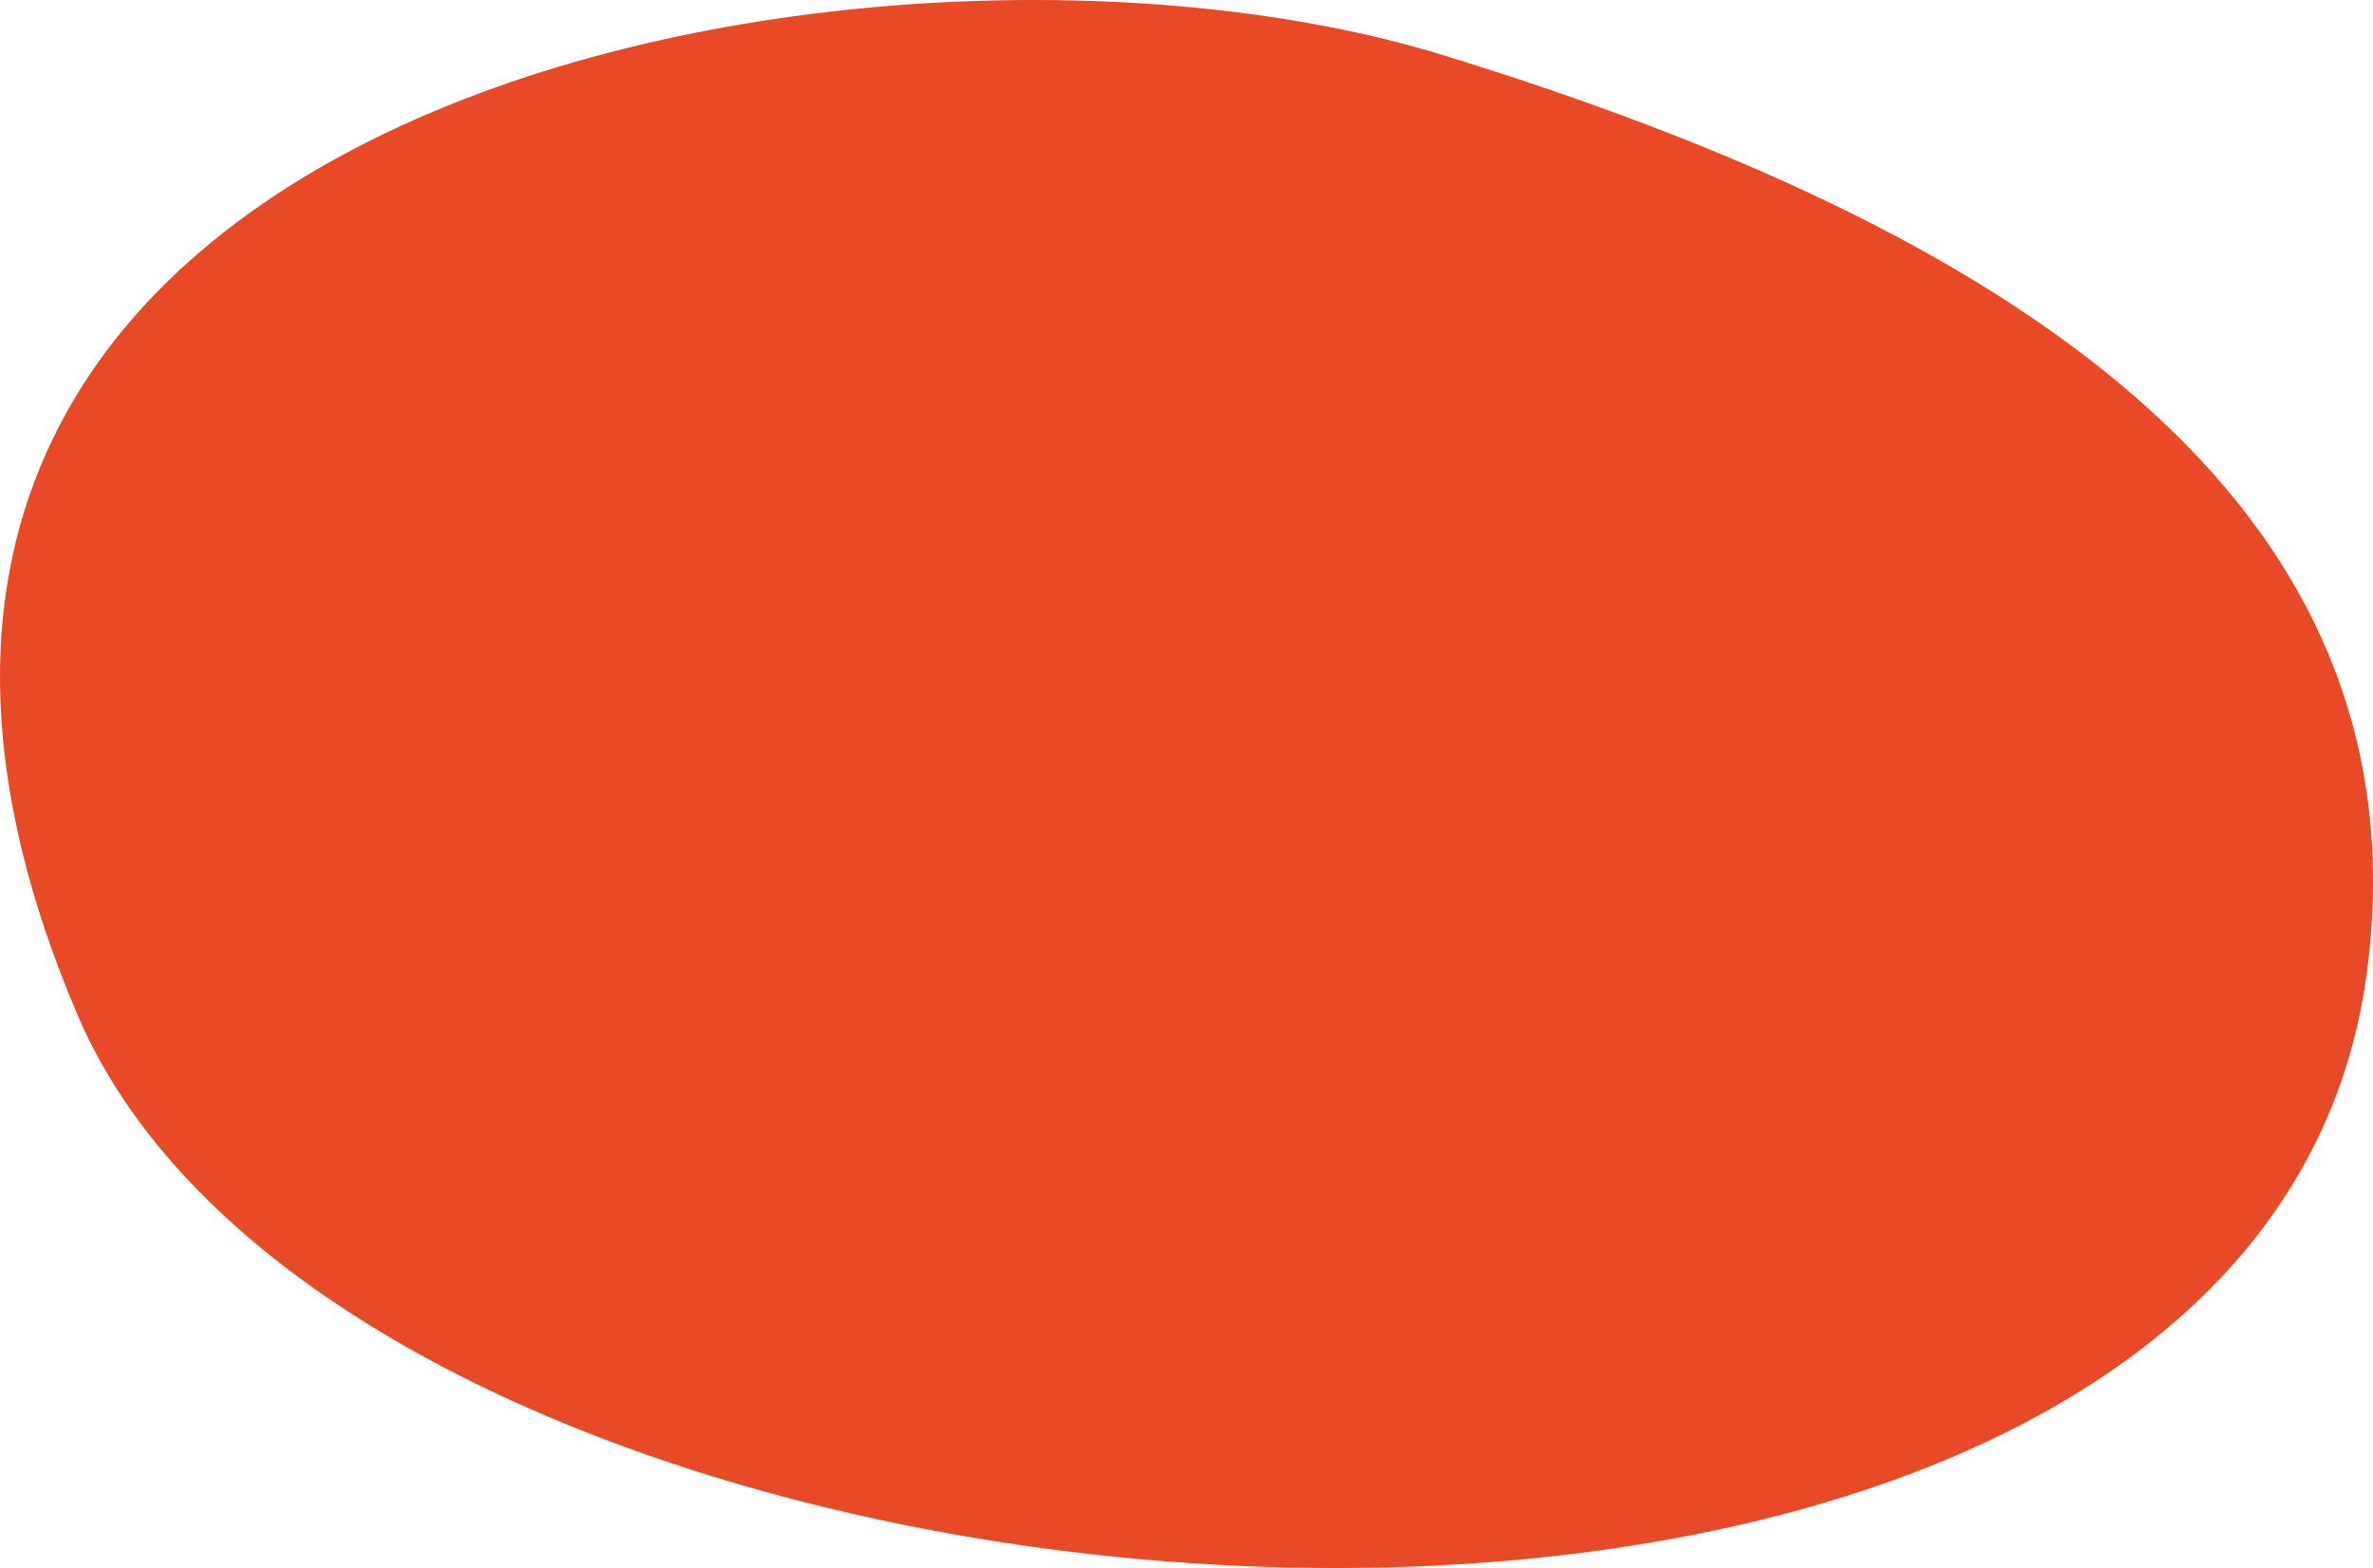
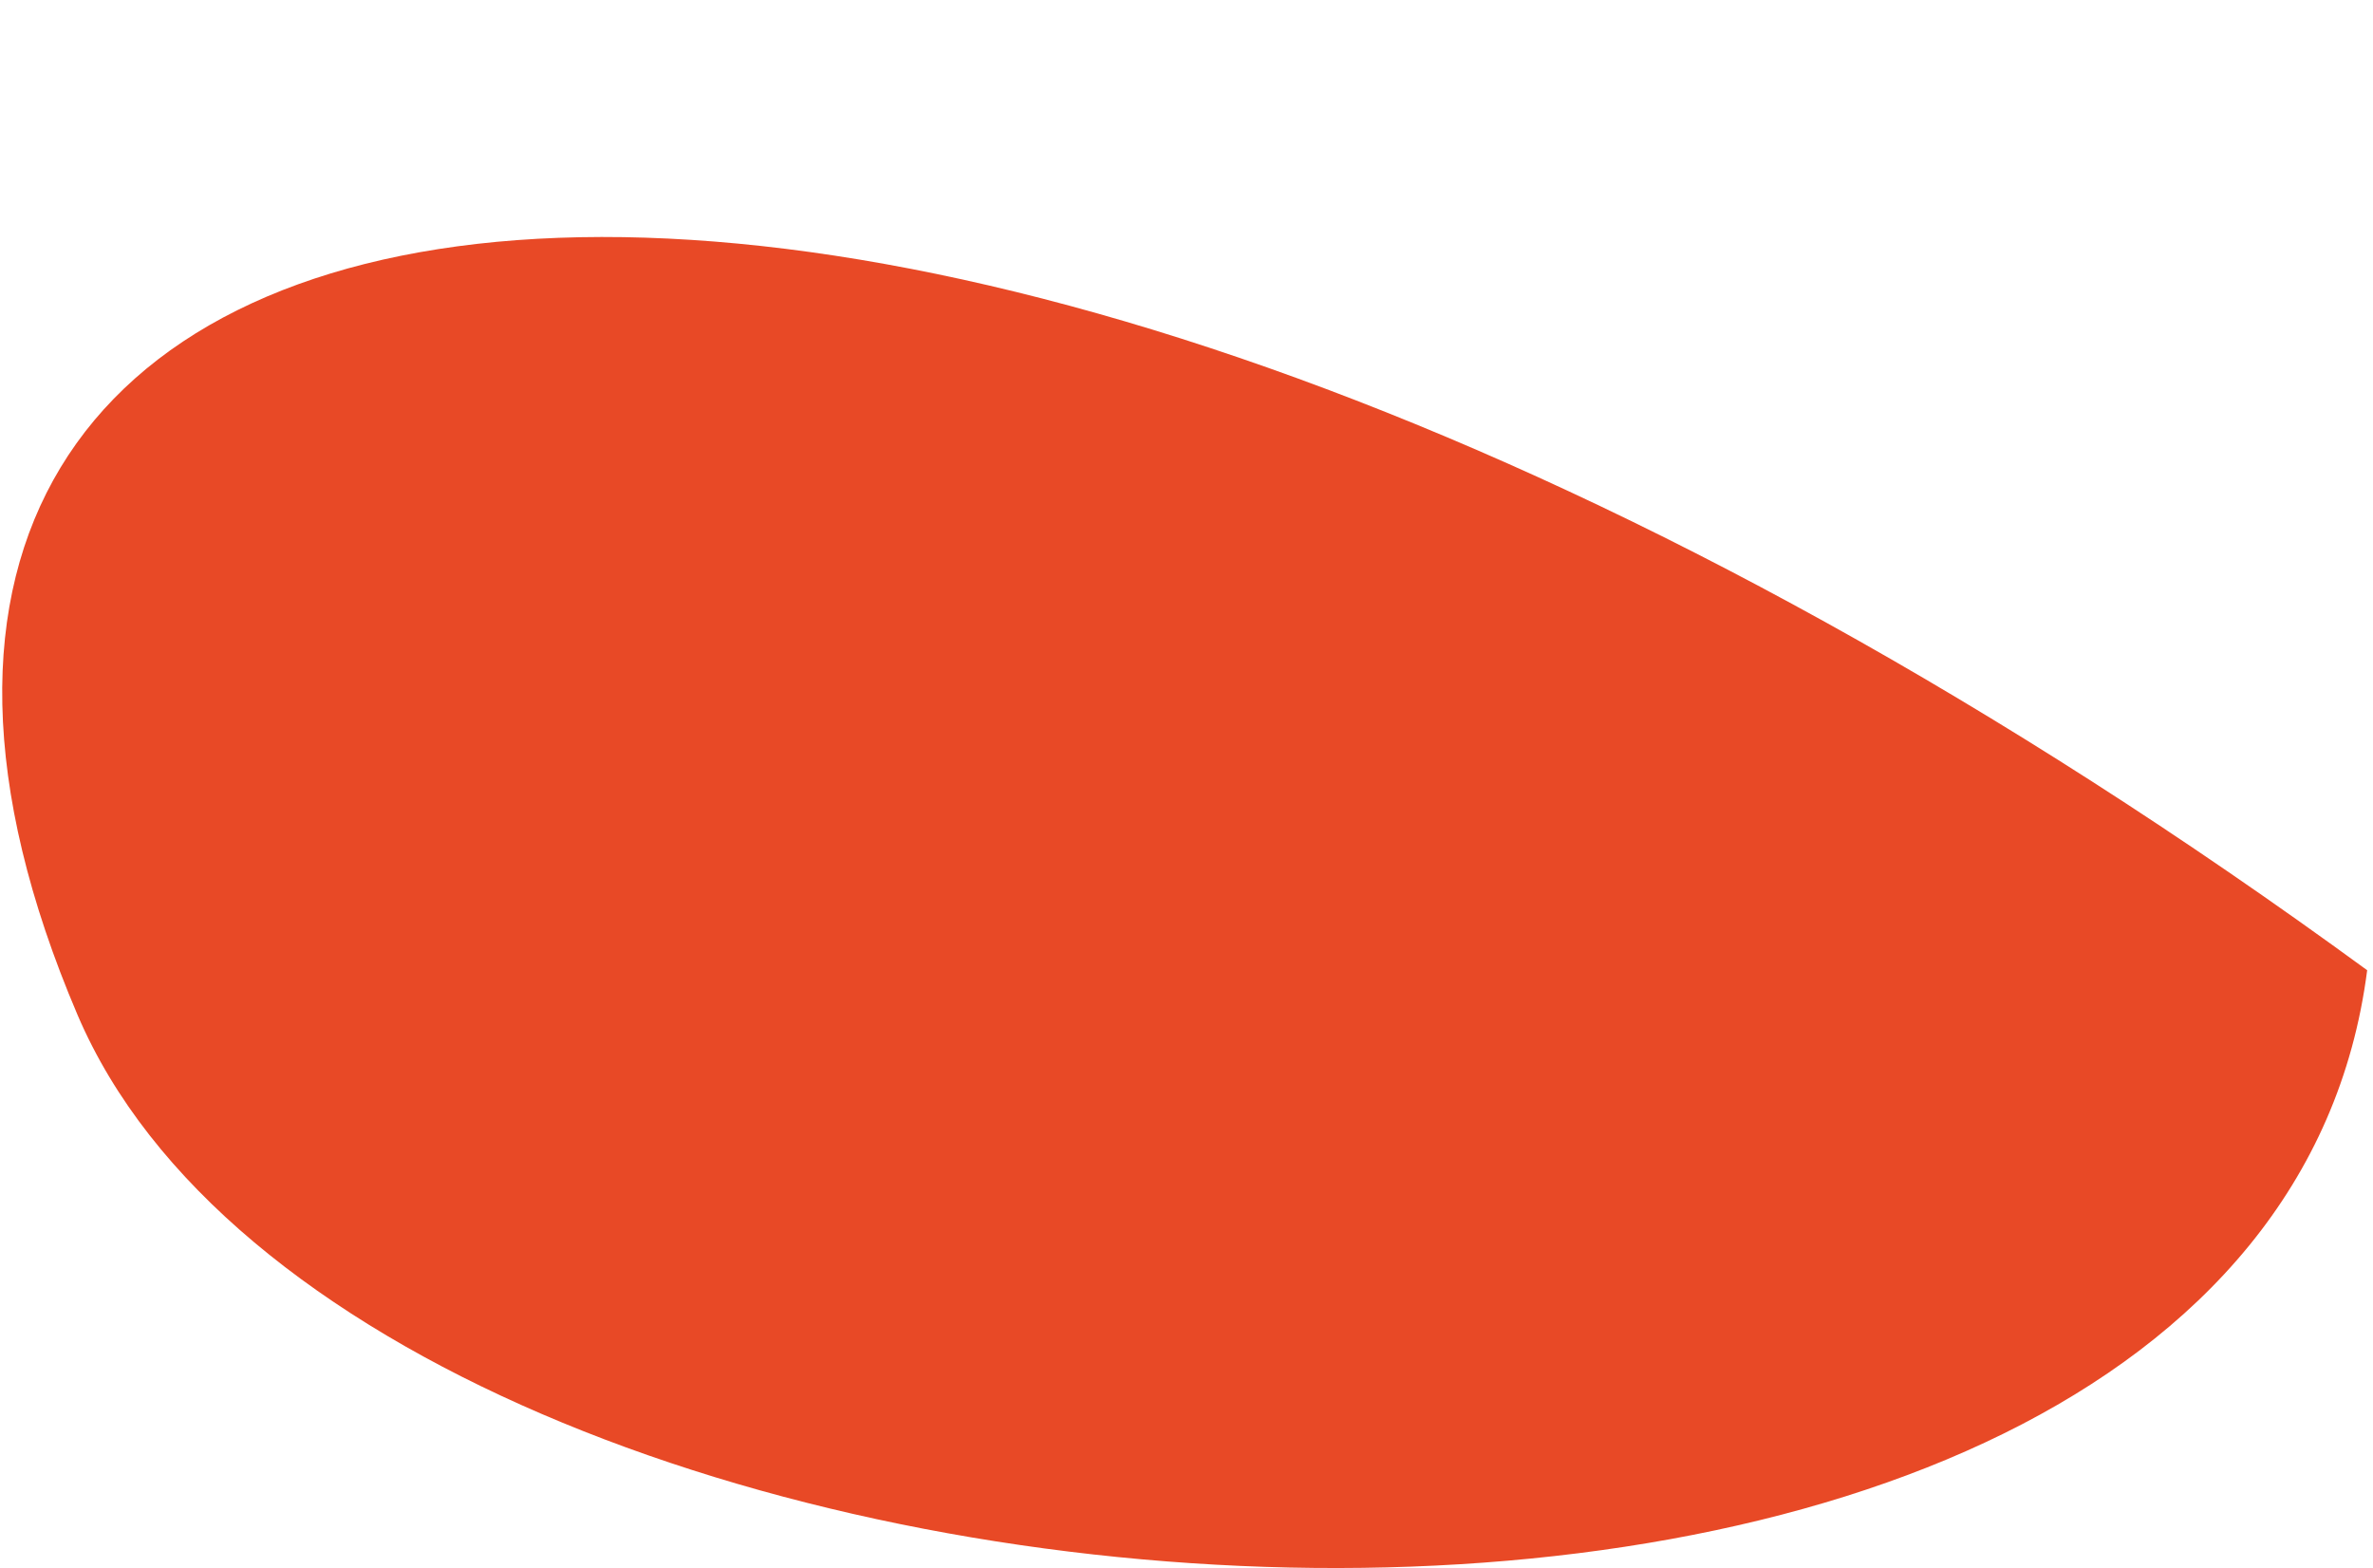
<svg xmlns="http://www.w3.org/2000/svg" version="1.1" id="Ebene_1" x="0px" y="0px" viewBox="0 0 949.07 627.15" style="enable-background:new 0 0 949.07 627.15;" xml:space="preserve">
  <style type="text/css">
	.st0{fill:#E84926;}
</style>
  <g>
-     <path class="st0" d="M30.98,405.85c115.57,270.93,871.71,324.62,915.76-17.79C971.13,198.47,801.42,90.79,576.35,21.82   C351.28-47.16-125.66,38.62,30.98,405.85" />
+     <path class="st0" d="M30.98,405.85c115.57,270.93,871.71,324.62,915.76-17.79C351.28-47.16-125.66,38.62,30.98,405.85" />
  </g>
</svg>